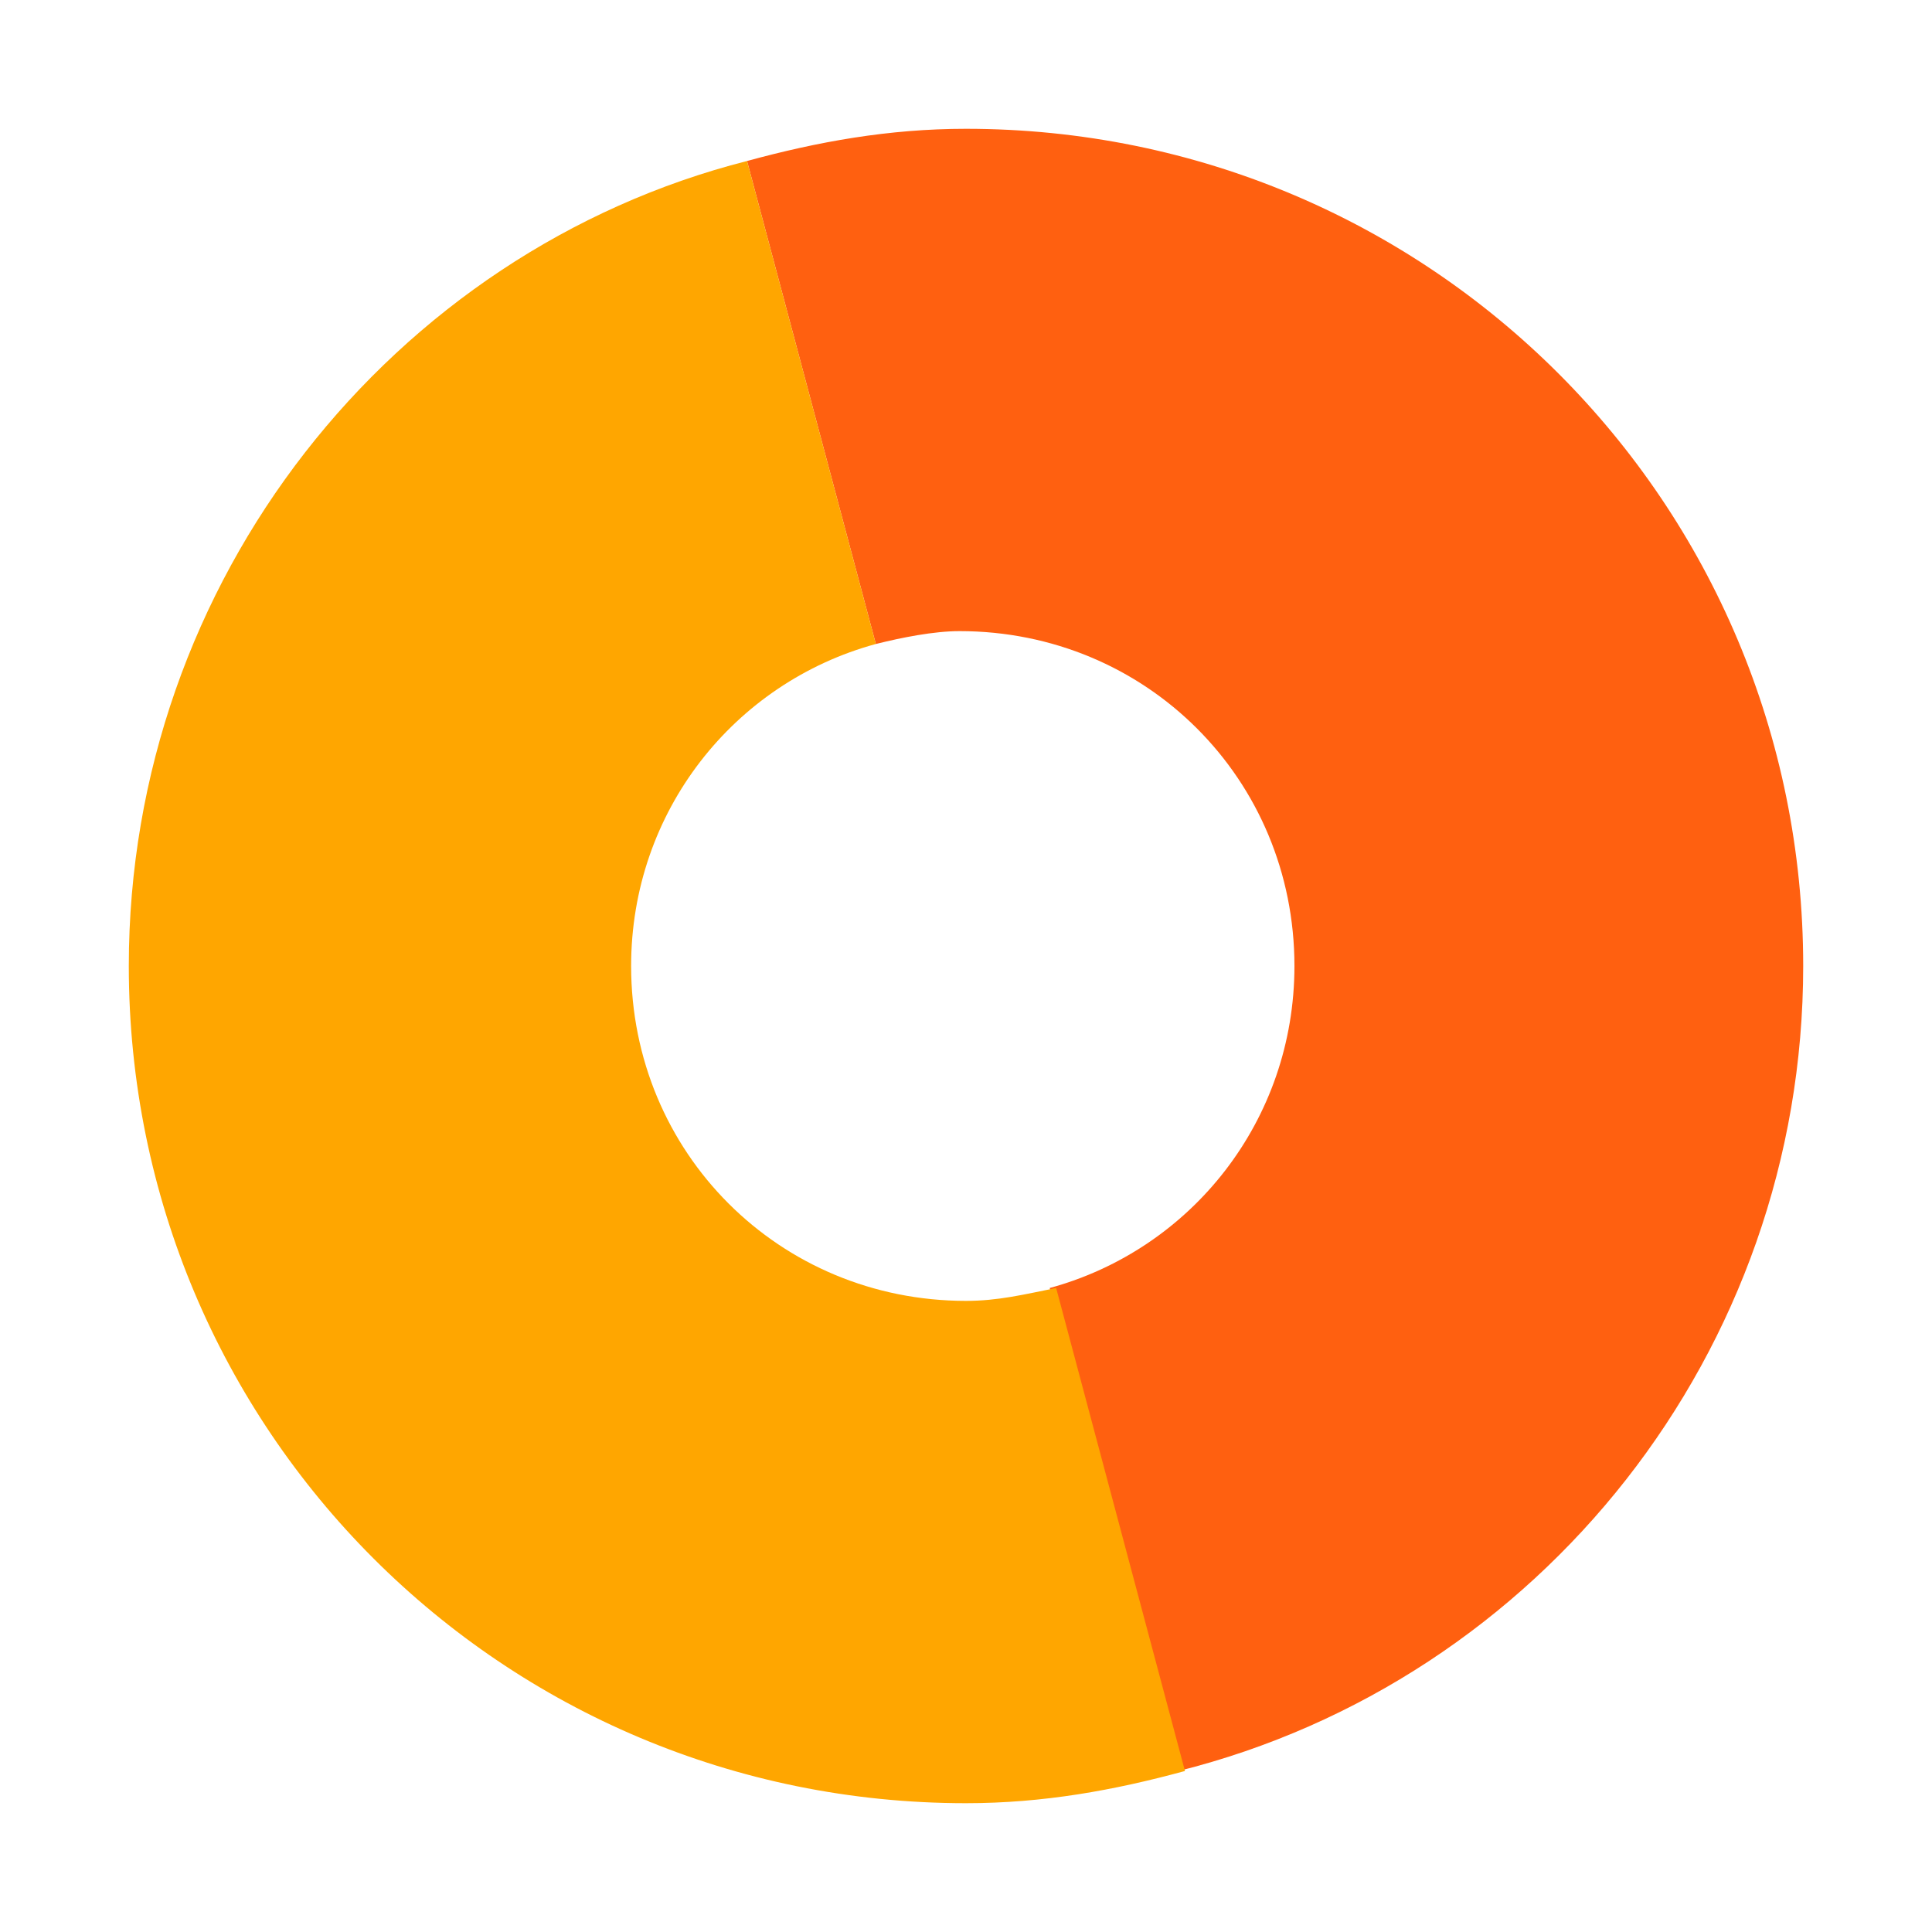
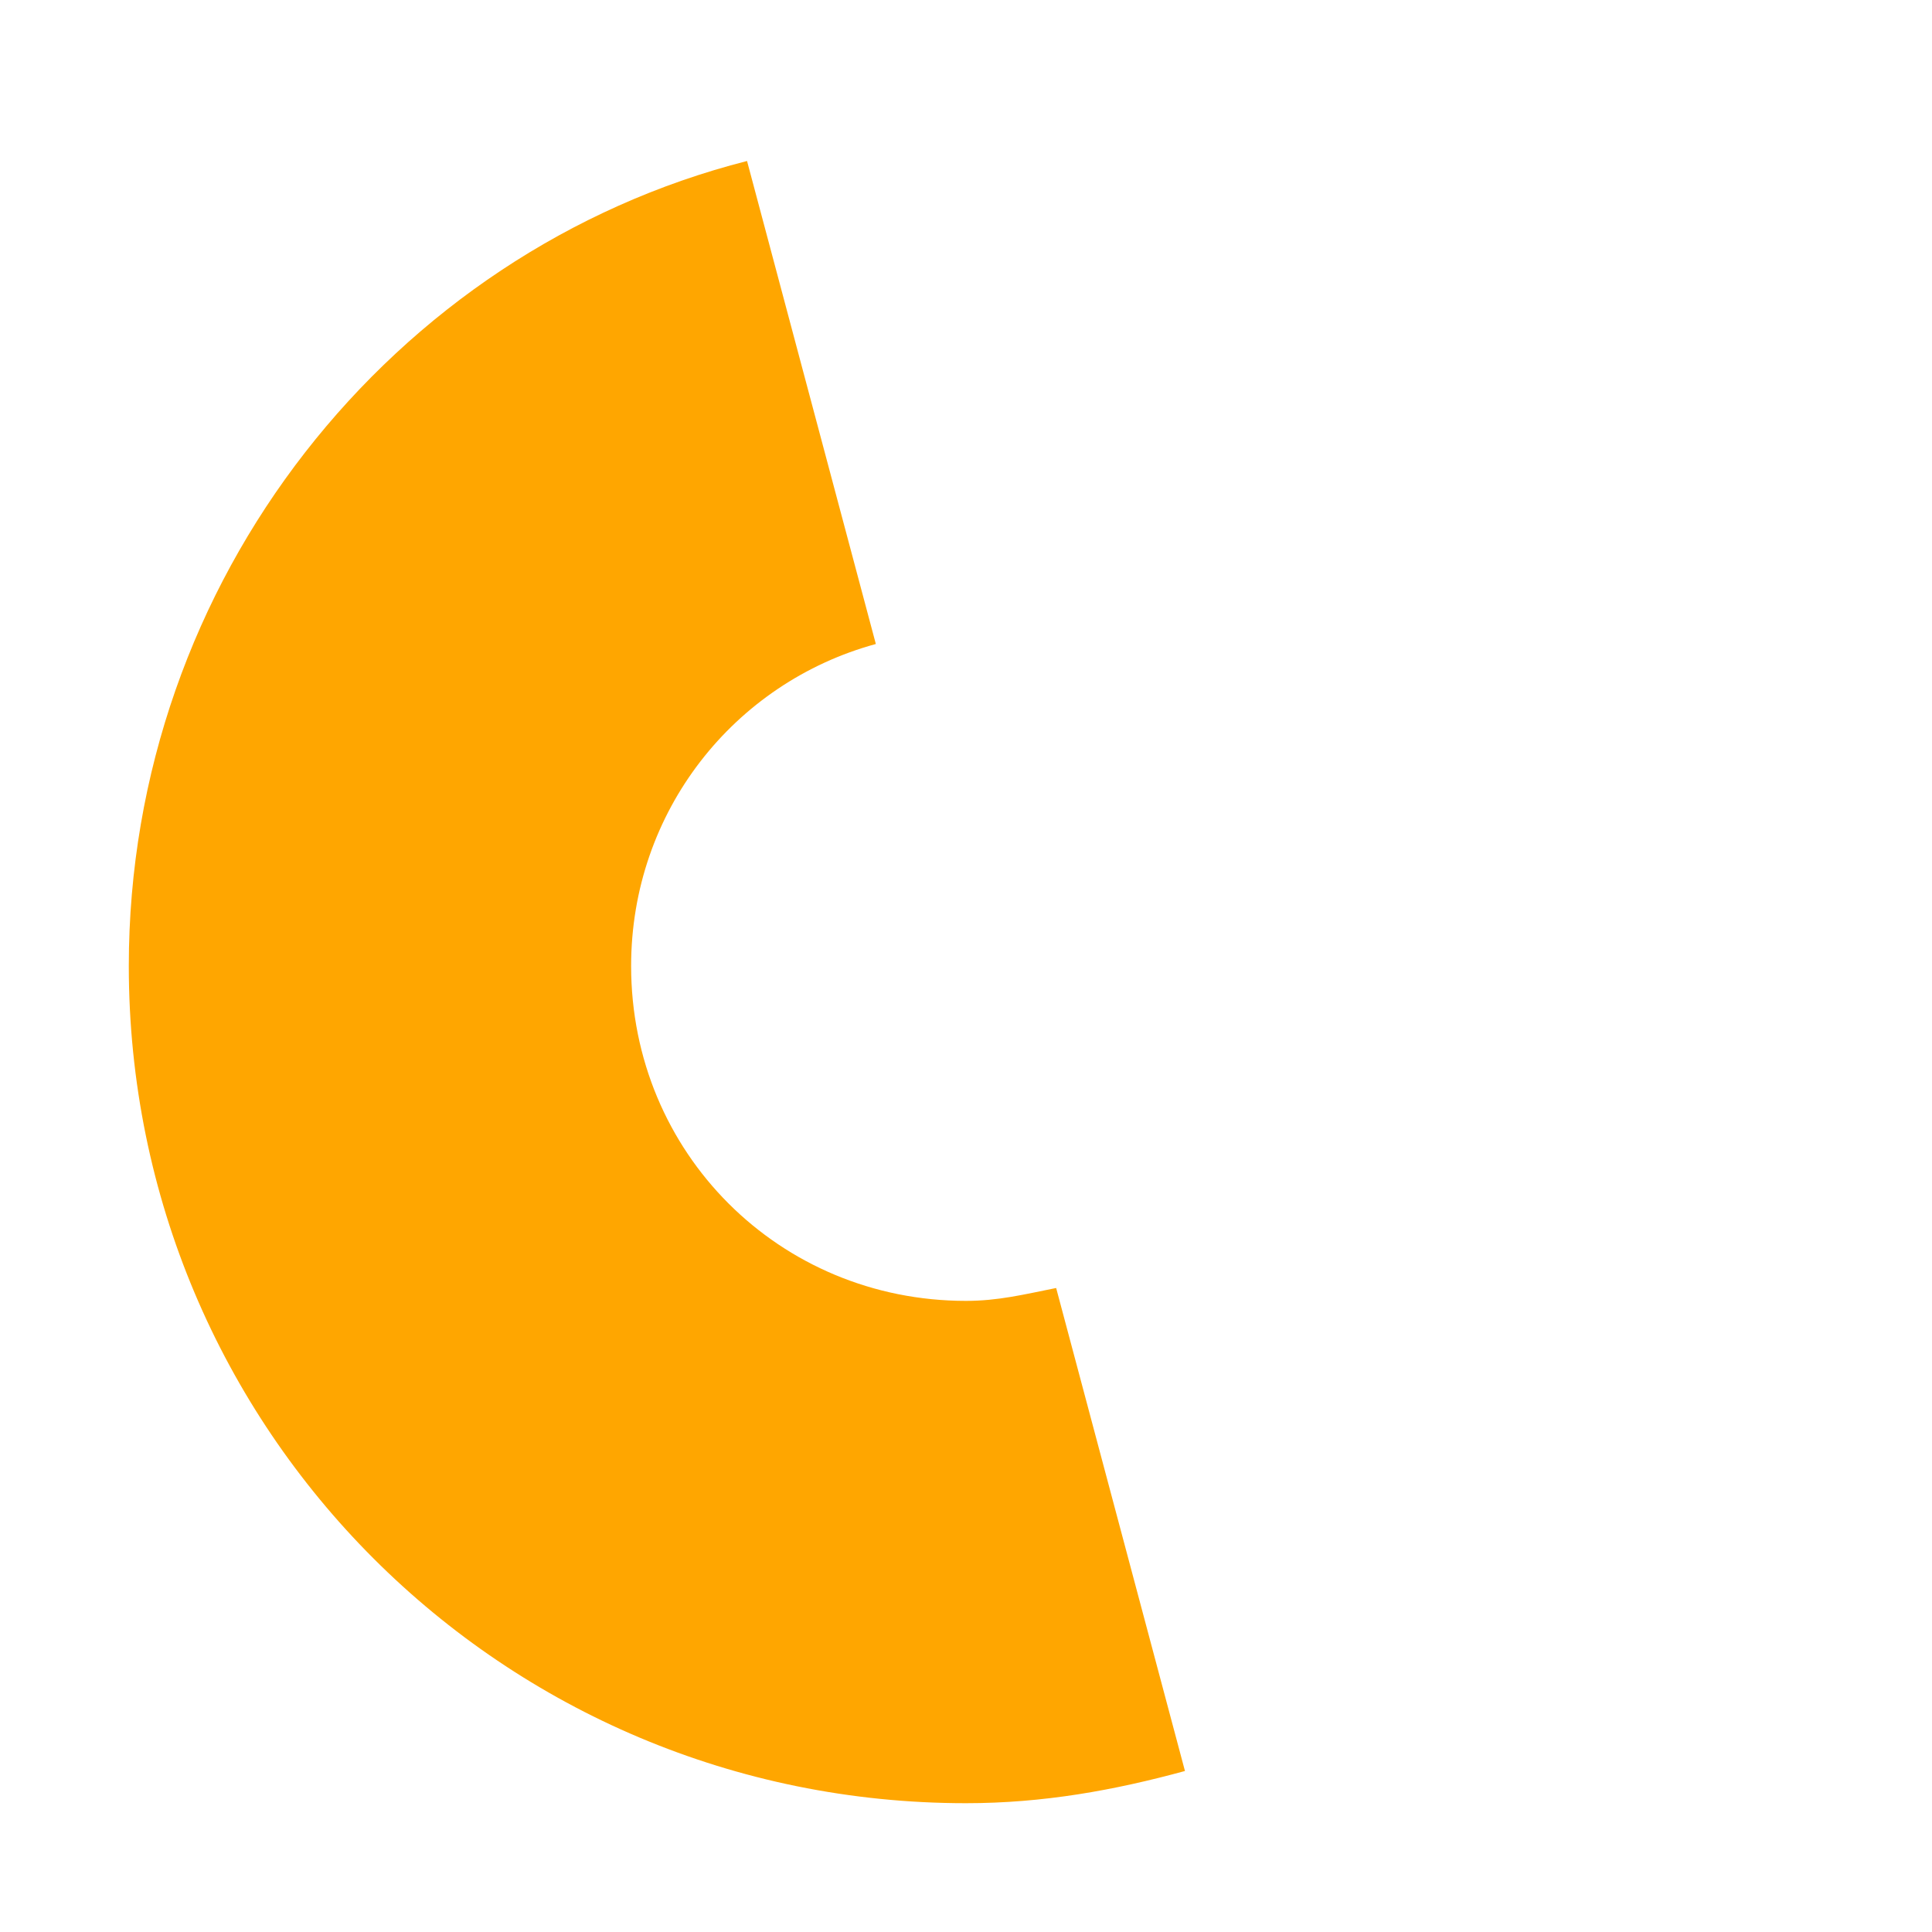
<svg xmlns="http://www.w3.org/2000/svg" viewBox="0 0 30 30">
  <style />
  <g id="レイヤー_3">
-     <path d="M15 2c-1.2 0-2.3.2-3.4.5l2 7.5c.4-.1.9-.2 1.3-.2 2.9 0 5.2 2.3 5.2 5.2 0 2.4-1.6 4.4-3.8 5l2 7.5C23.9 26.1 28 21 28 15c0-7.2-5.8-13-13-13z" fill="#ff6010" />
    <path d="M15 20.2c-2.9 0-5.2-2.3-5.2-5.2 0-2.4 1.6-4.4 3.8-5l-2-7.5C6.1 3.9 2 9 2 15c0 7.2 5.8 13 13 13 1.2 0 2.3-.2 3.4-.5l-2-7.5c-.5.1-.9.2-1.4.2z" fill="#ffa600" />
  </g>
</svg>